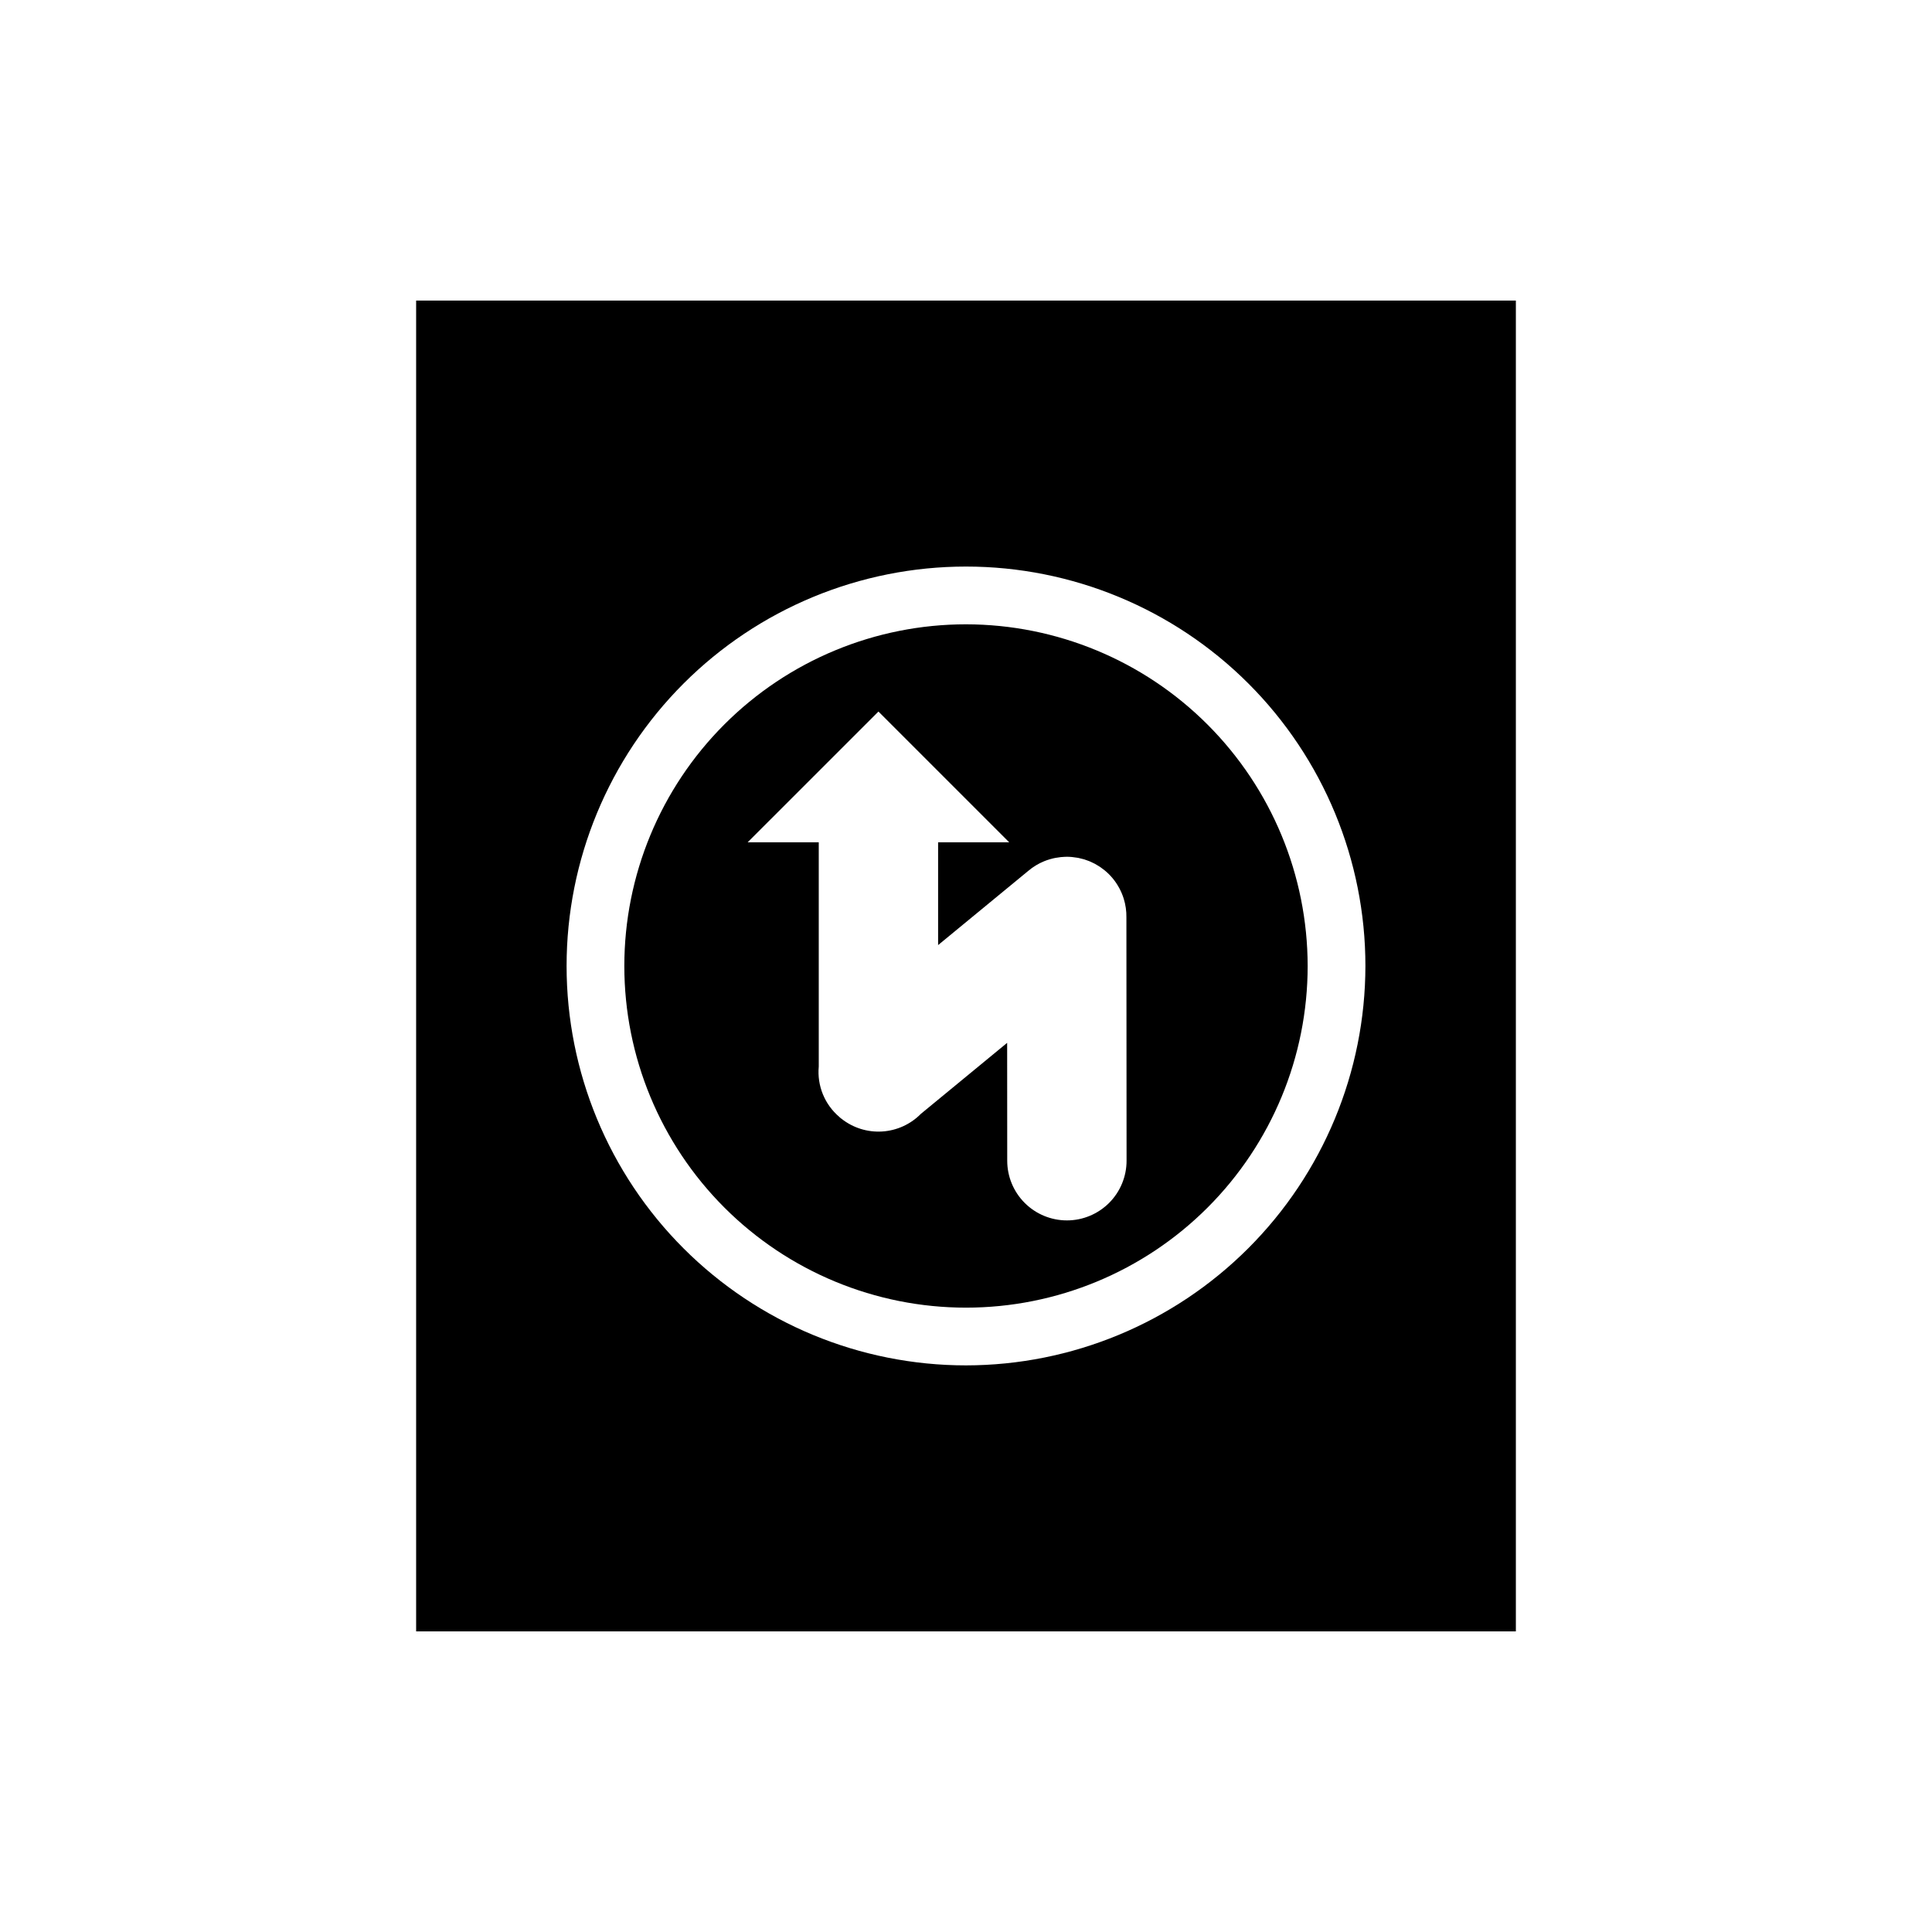
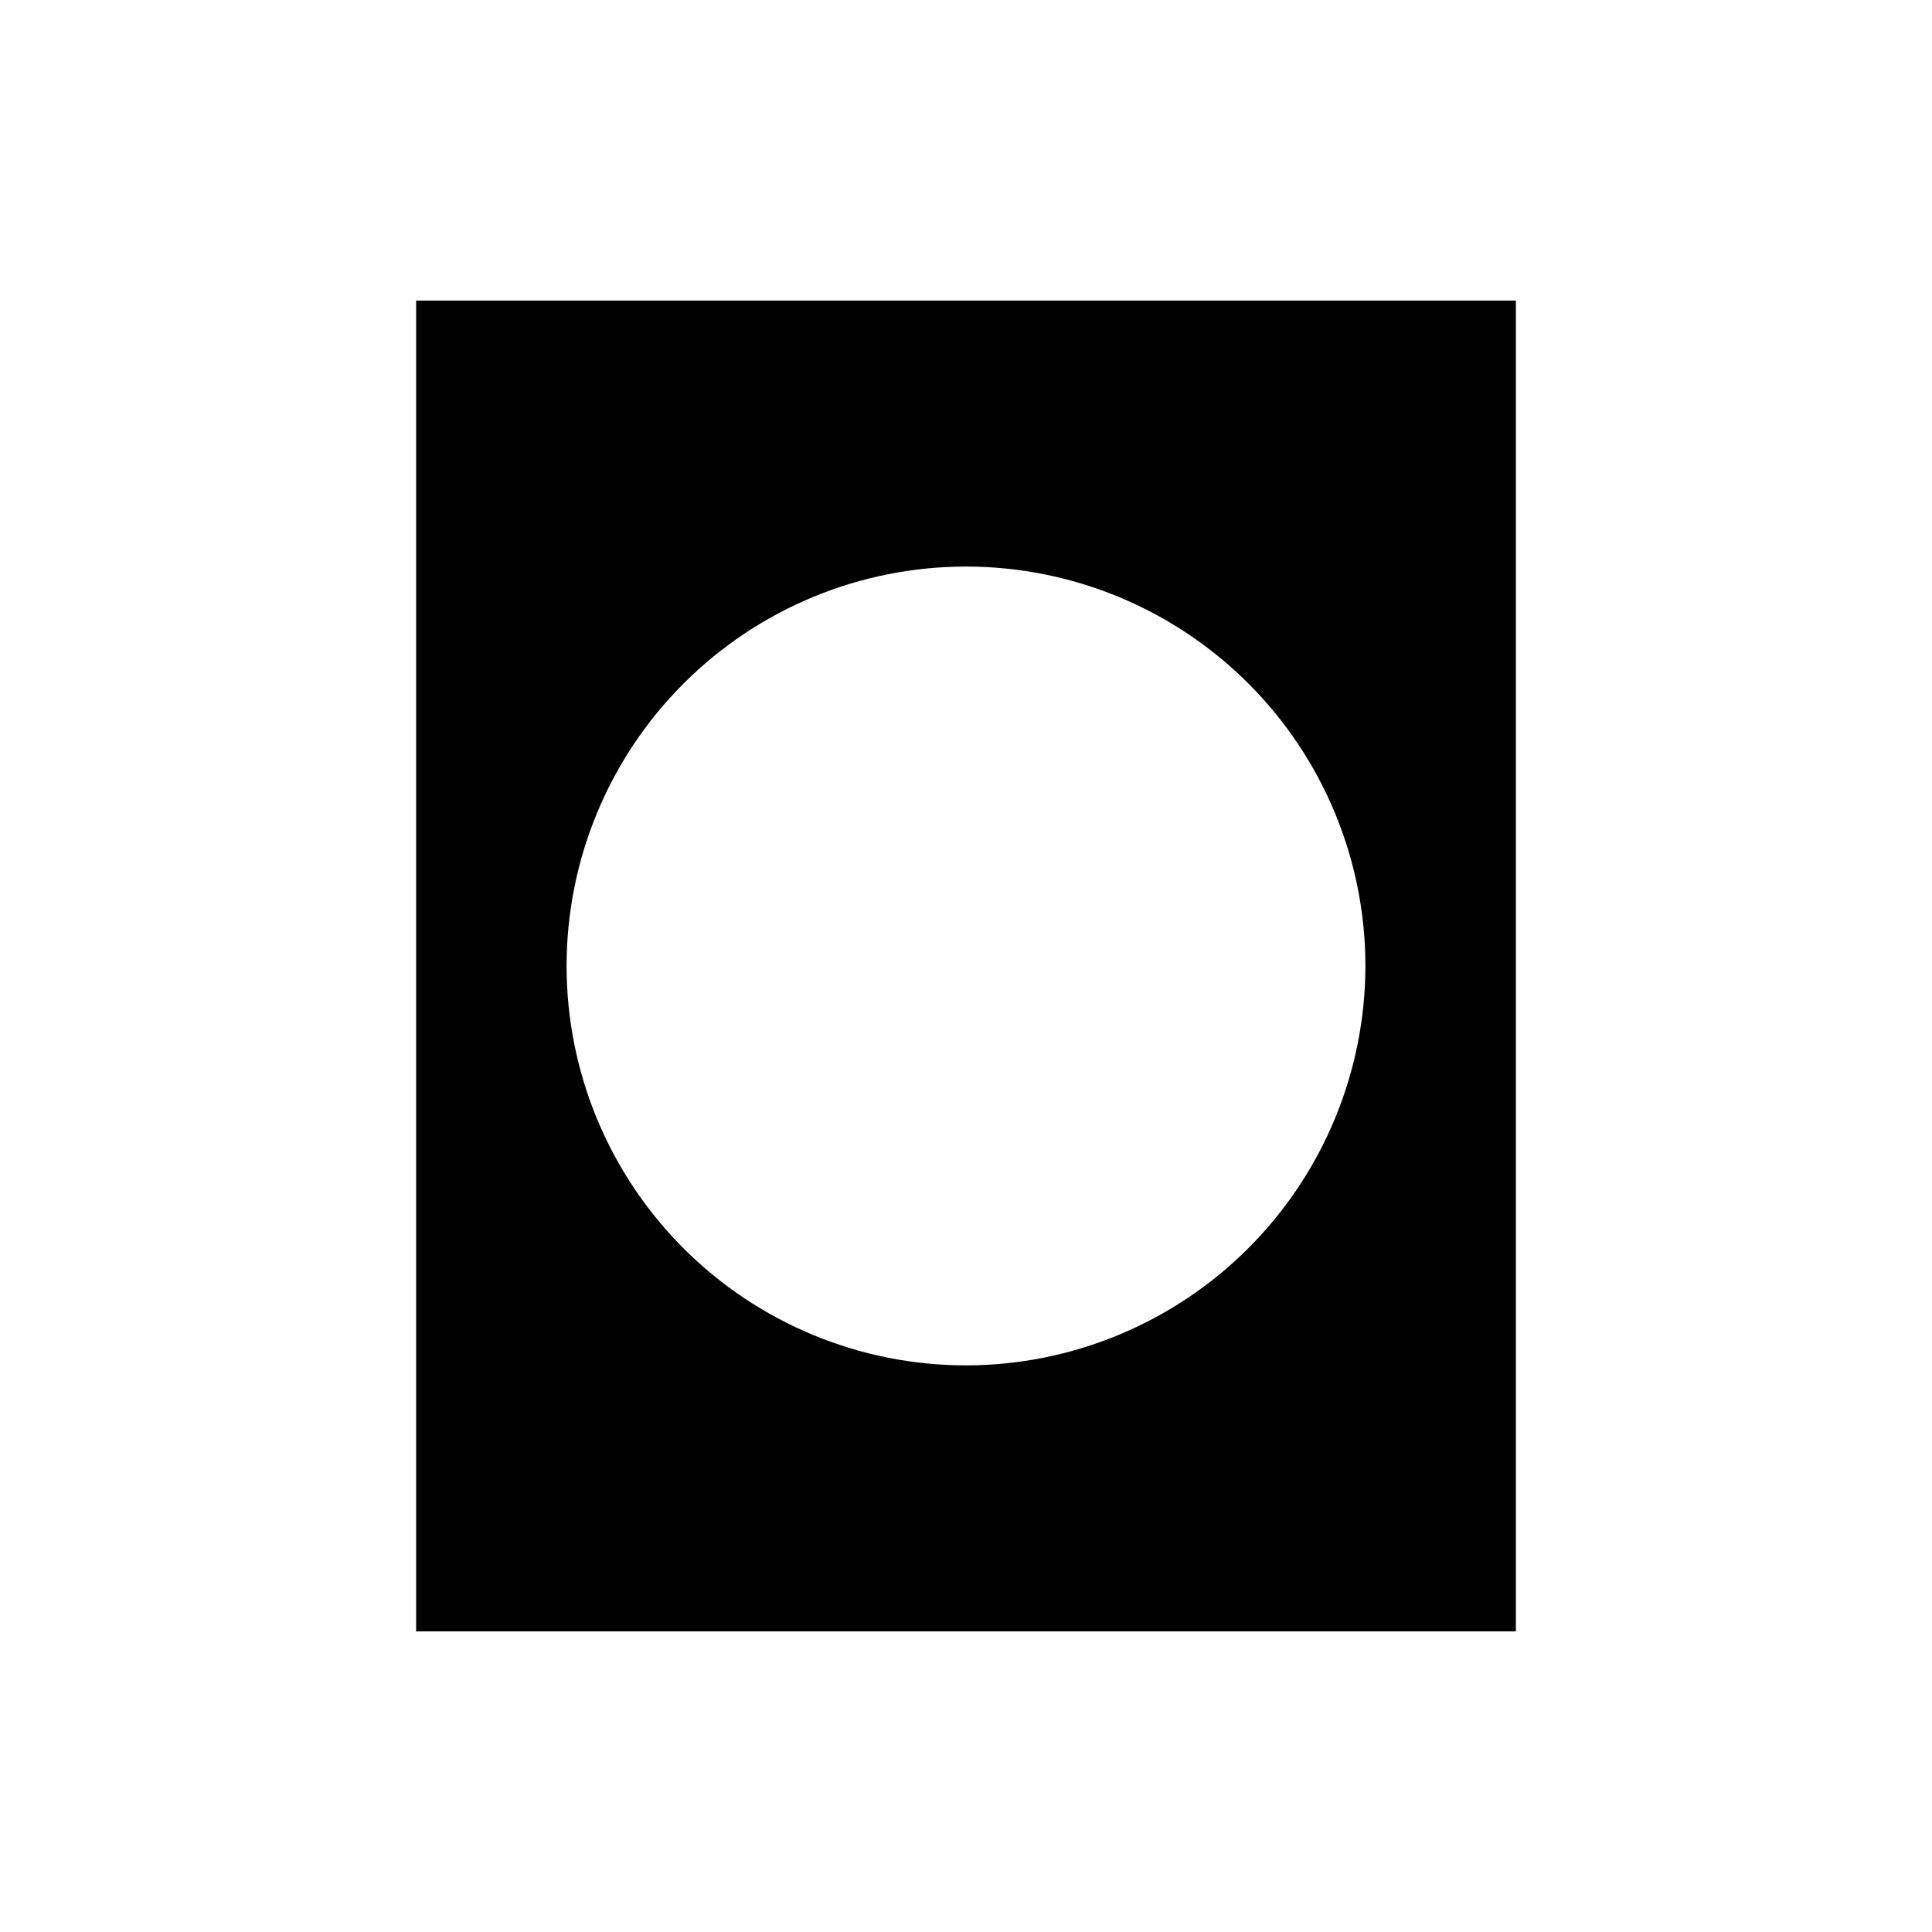
<svg xmlns="http://www.w3.org/2000/svg" fill="#000000" width="800px" height="800px" version="1.1" viewBox="144 144 512 512">
  <g>
-     <path d="m400 309.45c-24.016 0-47.047 9.539-64.027 26.52-16.98 16.98-26.52 40.012-26.52 64.027 0 24.012 9.539 47.043 26.52 64.023 16.98 16.98 40.012 26.52 64.027 26.52 24.012 0 47.043-9.539 64.023-26.52 16.98-16.98 26.52-40.012 26.52-64.023-0.027-24.008-9.574-47.023-26.551-63.996-16.973-16.977-39.988-26.523-63.992-26.551zm26.754 157.97c-4.195 0.004-8.219-1.66-11.188-4.625-2.969-2.965-4.637-6.984-4.641-11.18l-0.02-31.25-22.875 18.828h0.004c-2.727 2.762-6.379 4.422-10.25 4.664-3.875 0.242-7.703-0.953-10.75-3.356-0.09-0.07-0.184-0.133-0.273-0.203-0.121-0.098-0.23-0.211-0.348-0.312v-0.004c-3.875-3.293-5.902-8.27-5.434-13.336v-59.426h-18.844l34.66-34.656 34.656 34.656h-18.844v27.238l23.867-19.645c1.27-1.082 2.707-1.957 4.254-2.586 0.035-0.016 0.074-0.027 0.109-0.039 0.438-0.176 0.883-0.336 1.34-0.469 0.066-0.02 0.137-0.035 0.203-0.051 0.422-0.121 0.848-0.23 1.285-0.312 0.094-0.02 0.191-0.027 0.285-0.043 0.41-0.07 0.82-0.137 1.238-0.18 0.102-0.008 0.199-0.008 0.301-0.016 0.398-0.031 0.793-0.062 1.199-0.062v-0.004c0.93 0.004 1.859 0.09 2.773 0.254 0.098 0.016 0.199 0.027 0.297 0.047 0.355 0.07 0.707 0.164 1.055 0.258 0.152 0.039 0.305 0.07 0.457 0.117 0.293 0.09 0.578 0.199 0.867 0.301 0.203 0.074 0.41 0.141 0.609 0.223 0.223 0.094 0.438 0.199 0.656 0.305 0.258 0.121 0.516 0.234 0.766 0.367 0.152 0.082 0.293 0.176 0.441 0.262 0.305 0.176 0.605 0.348 0.898 0.543 0.086 0.059 0.164 0.121 0.246 0.18 0.34 0.238 0.676 0.48 1 0.746l0.023 0.02h-0.008c1.539 1.258 2.816 2.801 3.769 4.543 0.02 0.039 0.047 0.074 0.066 0.113 0.23 0.426 0.438 0.855 0.625 1.293l0.039 0.086c0.199 0.469 0.375 0.945 0.523 1.426l0.004 0.016 0.004 0.004c0.5 1.605 0.738 3.277 0.711 4.957l0.043 64.488v-0.004c0.004 4.195-1.66 8.219-4.625 11.188-2.965 2.965-6.988 4.637-11.18 4.637z" />
    <path d="m254.28 223.66v352.67h291.44v-352.67zm145.72 282.18c-28.074 0-54.996-11.152-74.848-31.004-19.852-19.852-31-46.773-31-74.844 0-28.074 11.148-54.996 31-74.848 19.852-19.852 46.773-31 74.848-31 28.07 0 54.992 11.148 74.844 31 19.852 19.852 31.004 46.773 31.004 74.848-0.031 28.062-11.195 54.965-31.039 74.809s-46.746 31.008-74.809 31.039z" />
  </g>
</svg>